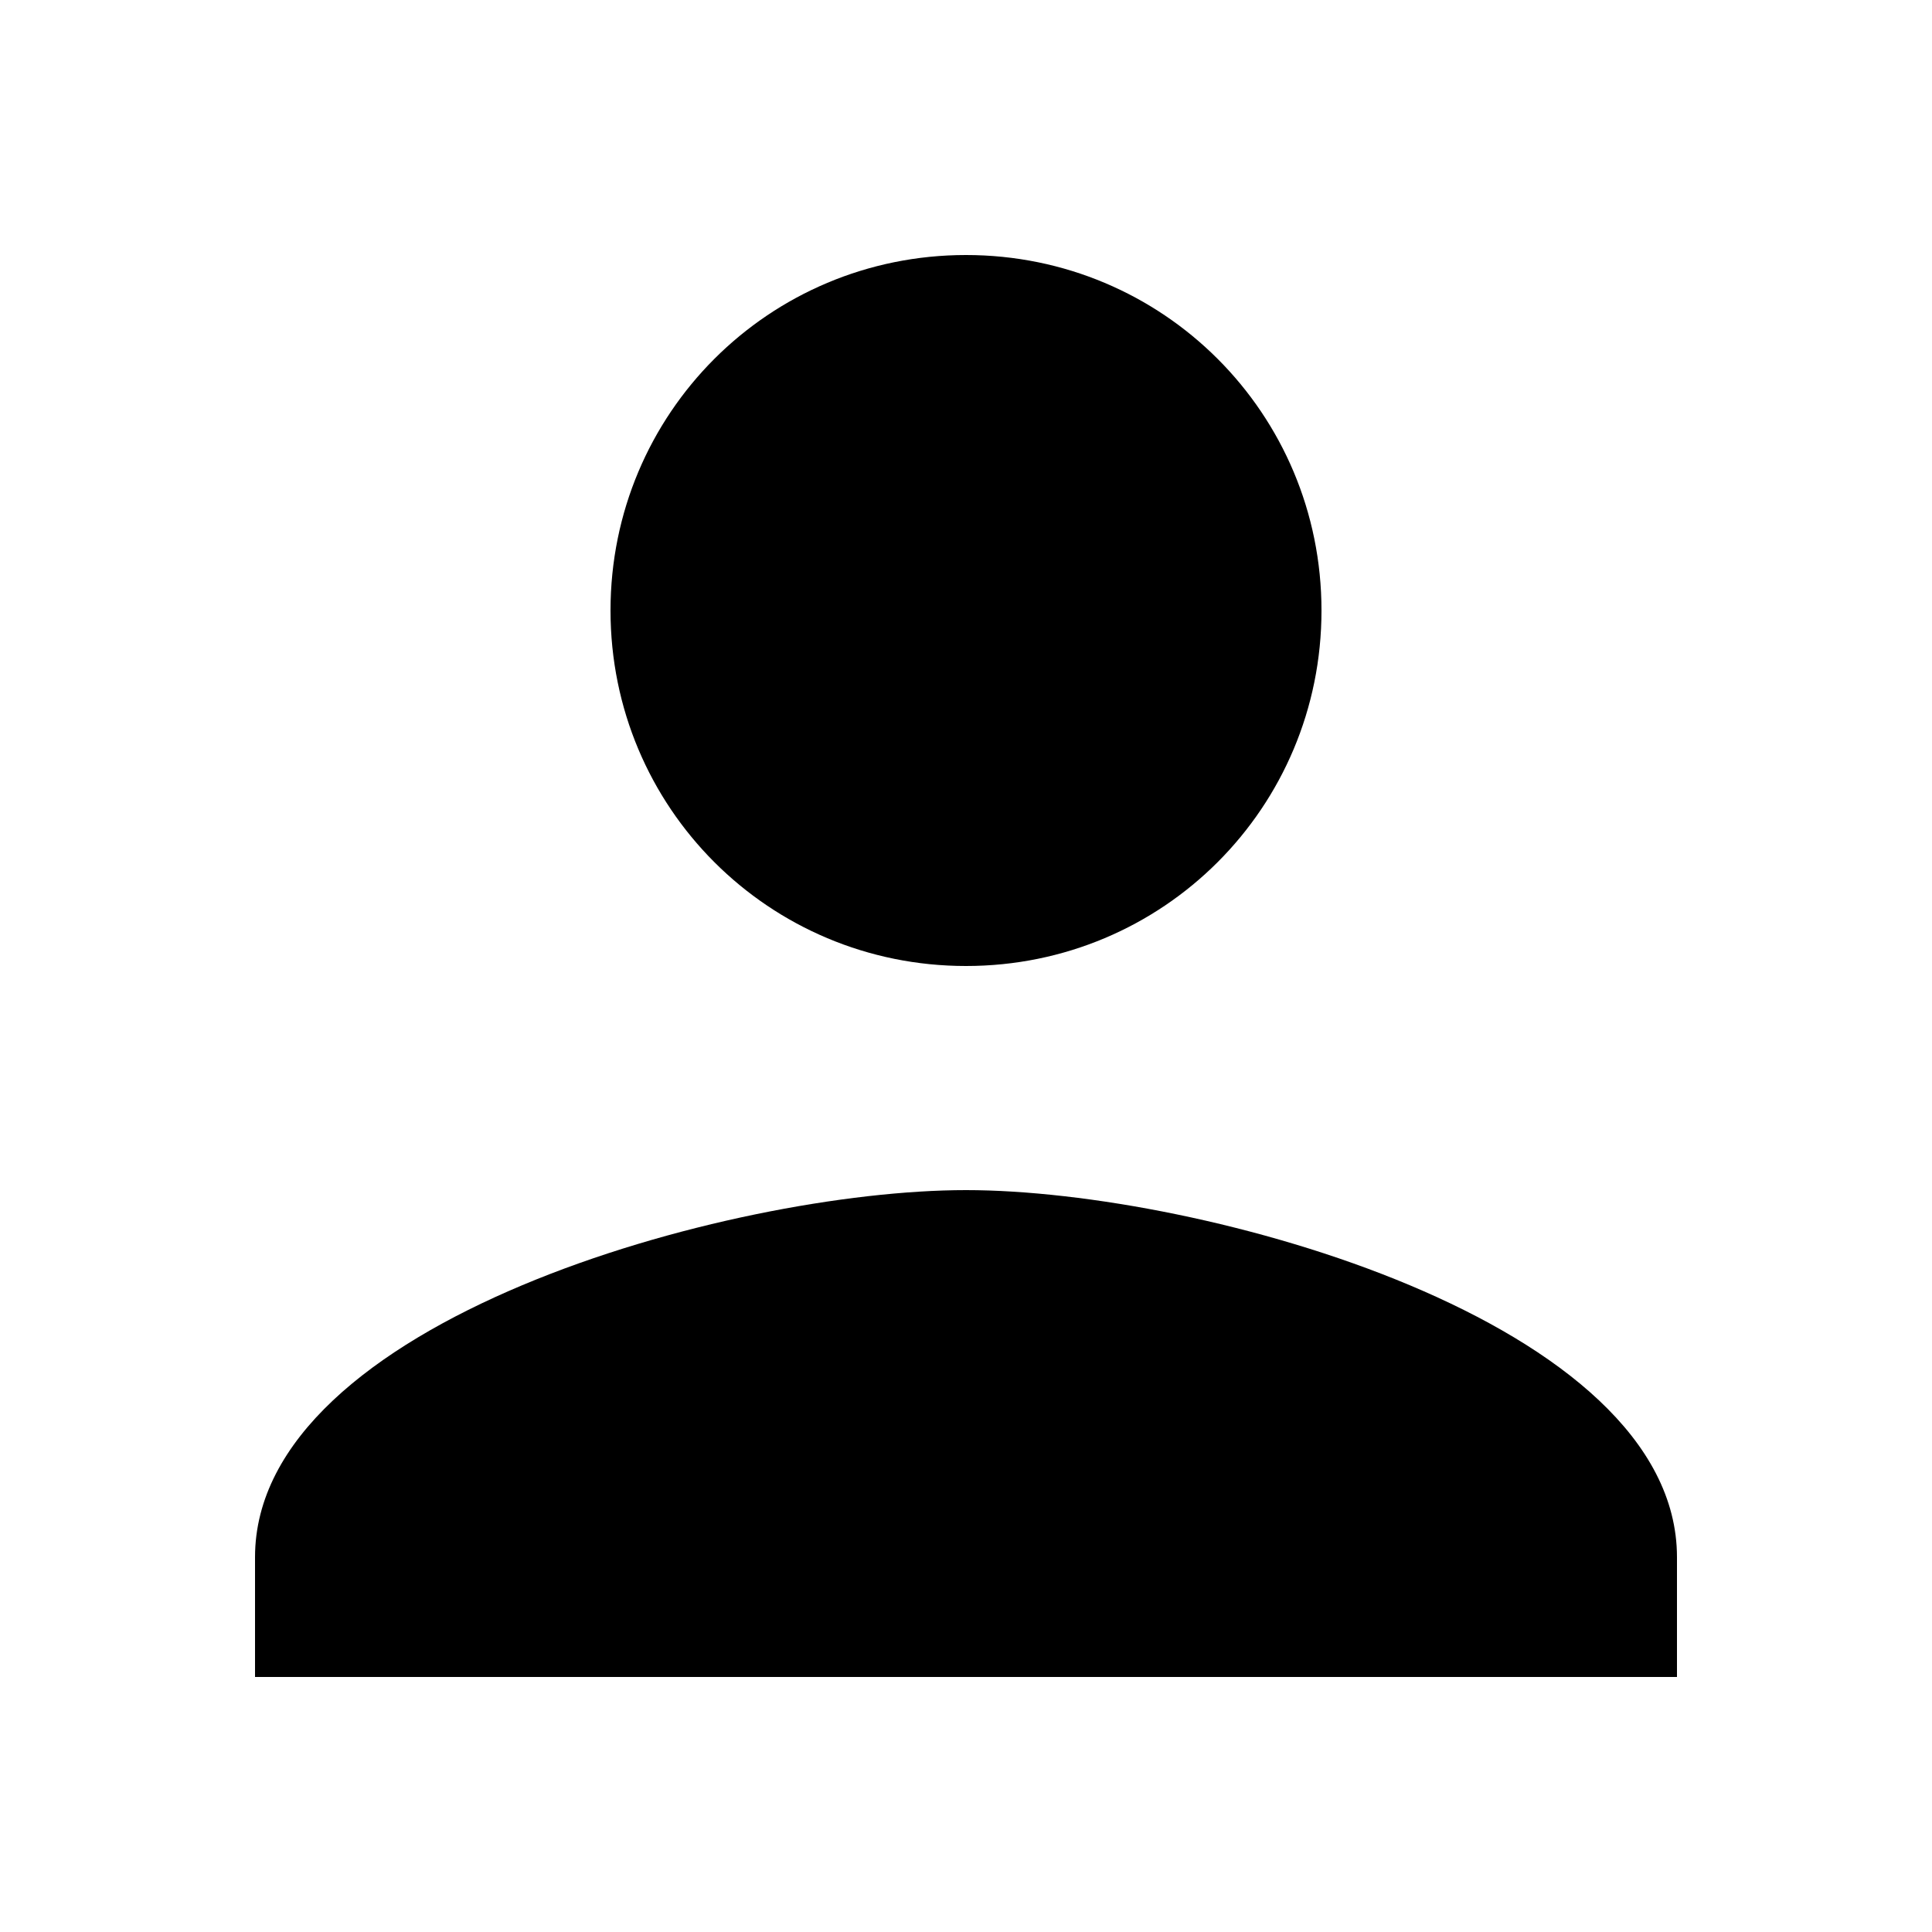
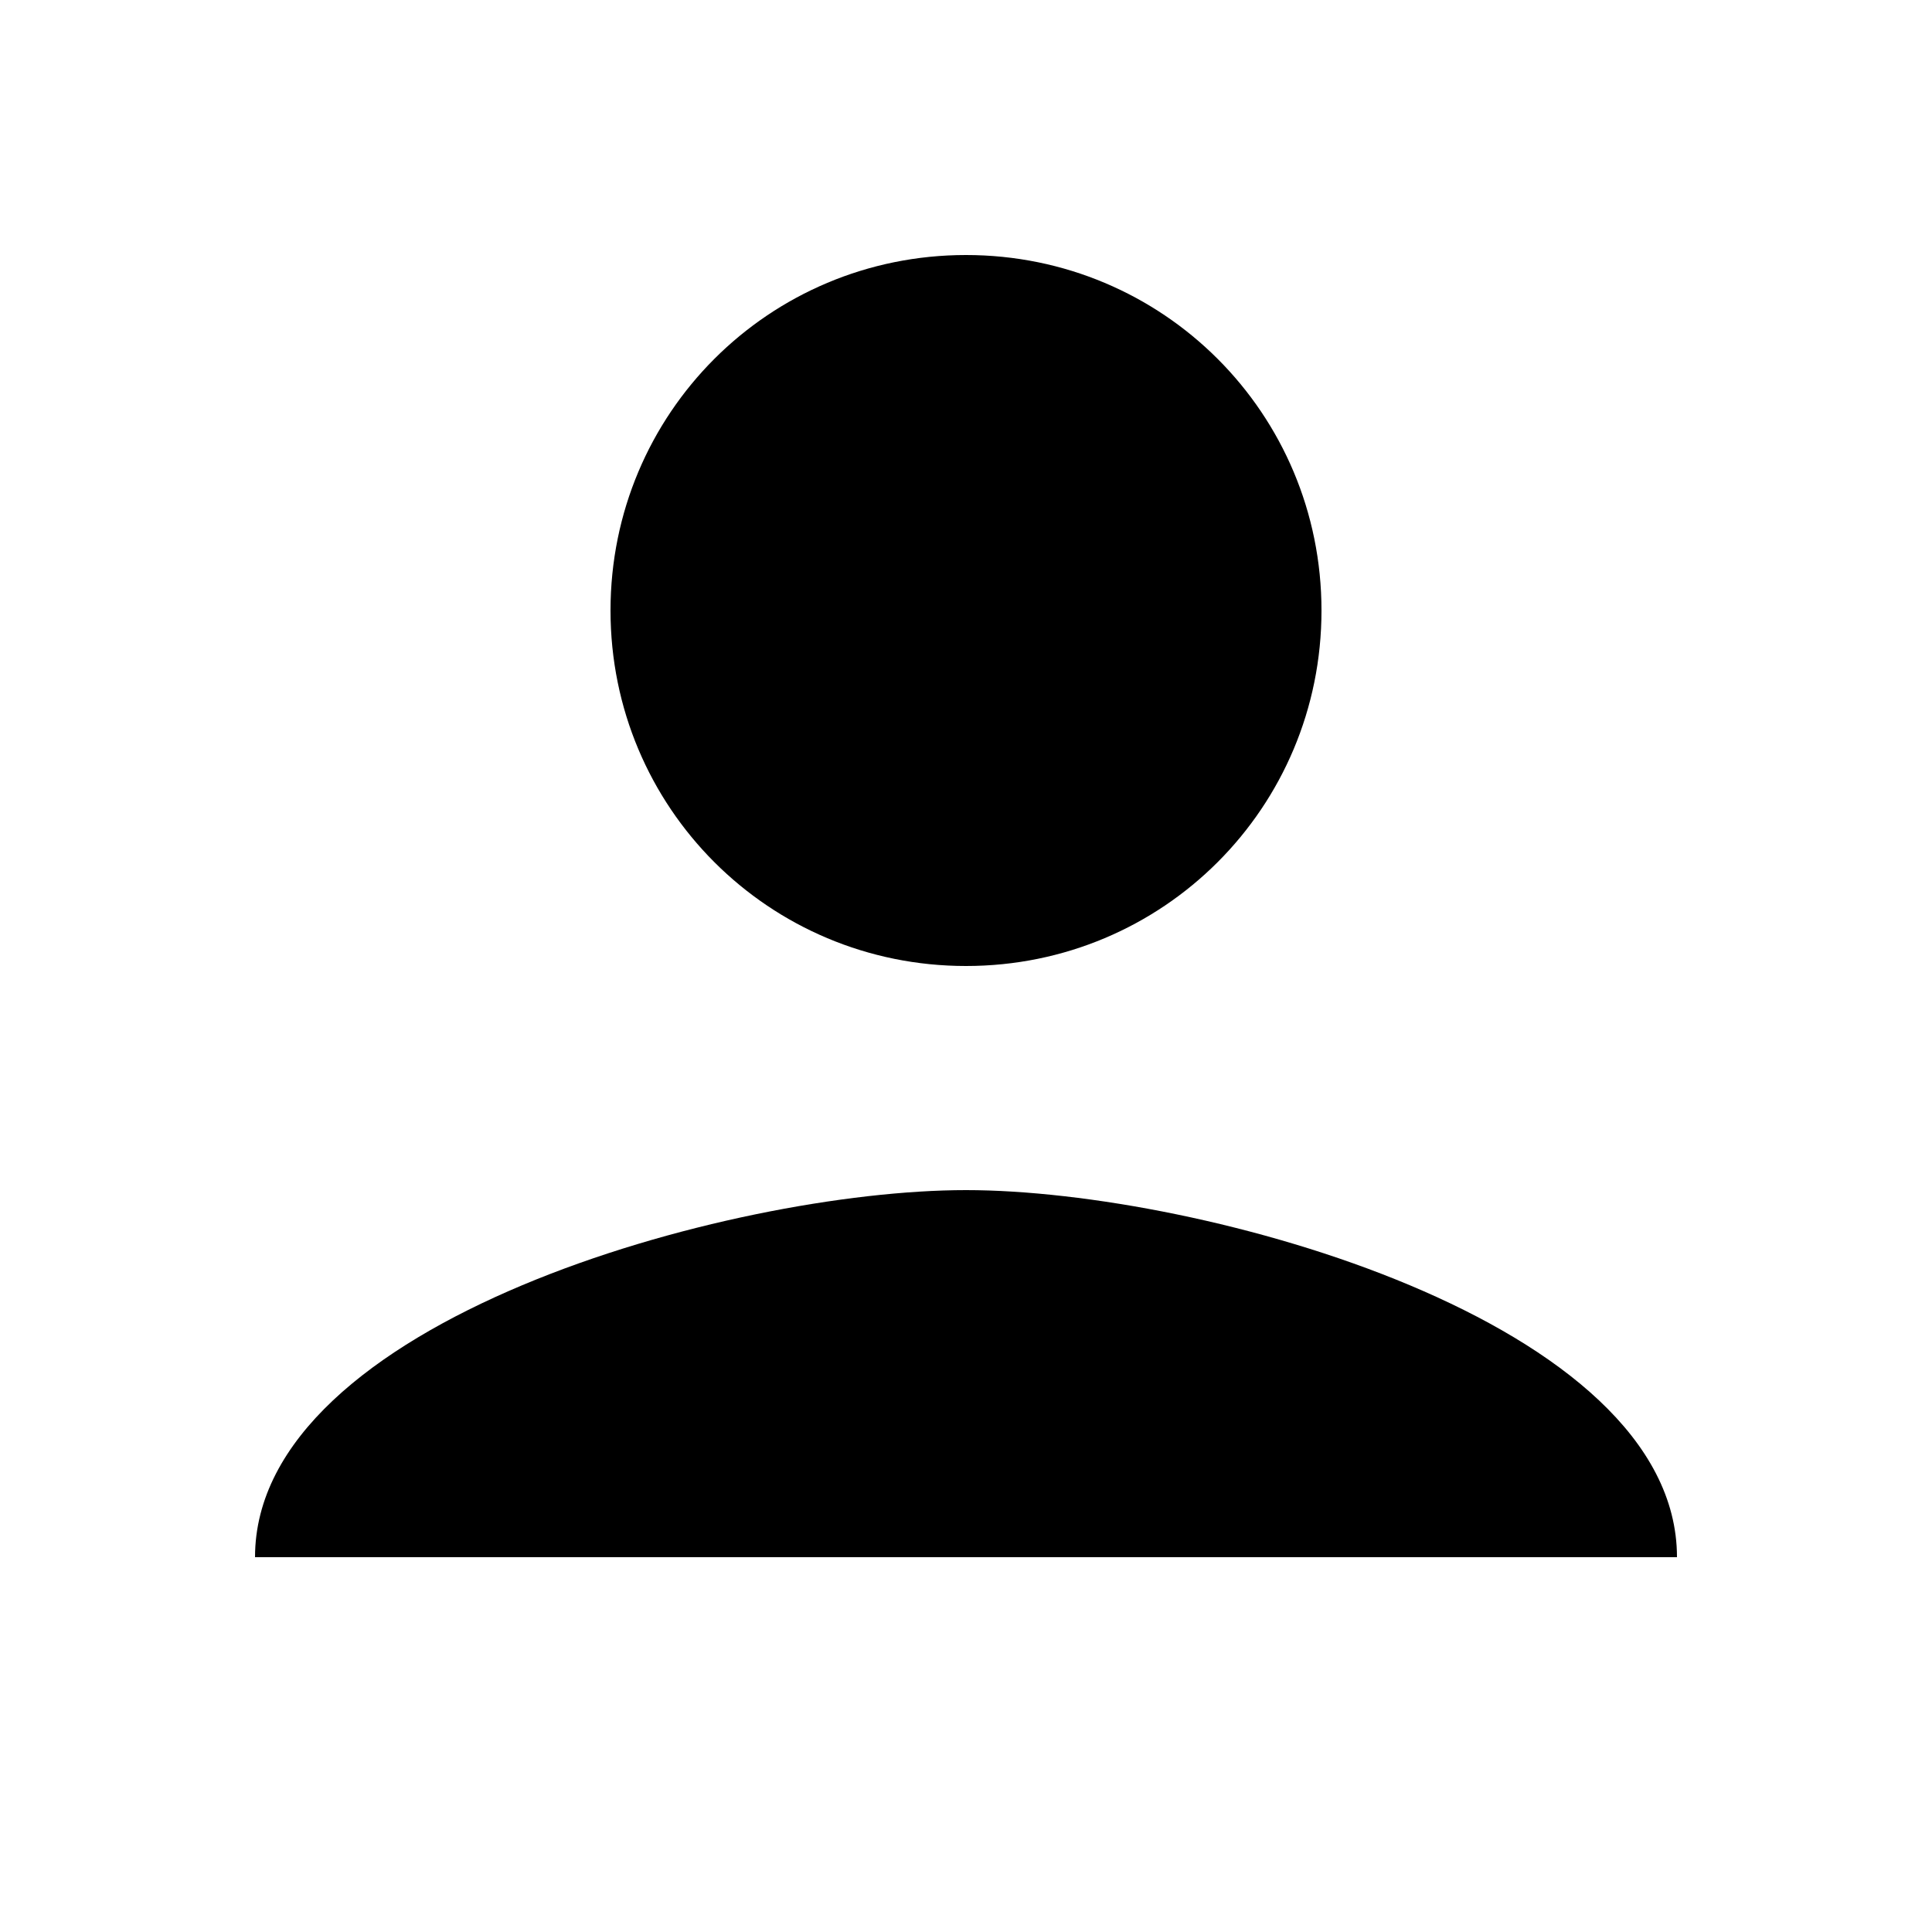
<svg xmlns="http://www.w3.org/2000/svg" id="Layer_1" x="0px" y="0px" viewBox="0 0 50 50" style="enable-background:new 0 0 50 50;" xml:space="preserve">
-   <path id="Path_57724" d="M34.2,15.8c0,5.1-4.1,9.2-9.2,9.2s-9.2-4.1-9.2-9.2s4.1-9.2,9.2-9.2S34.2,10.7,34.2,15.8z M6.6,40.3 c0-6.1,12.3-9.5,18.4-9.5s18.4,3.4,18.4,9.5v3.1H6.6V40.3z" />
+   <path id="Path_57724" d="M34.2,15.8c0,5.1-4.1,9.2-9.2,9.2s-9.2-4.1-9.2-9.2s4.1-9.2,9.2-9.2S34.2,10.7,34.2,15.8z M6.6,40.3 c0-6.1,12.3-9.5,18.4-9.5s18.4,3.4,18.4,9.5H6.6V40.3z" />
</svg>